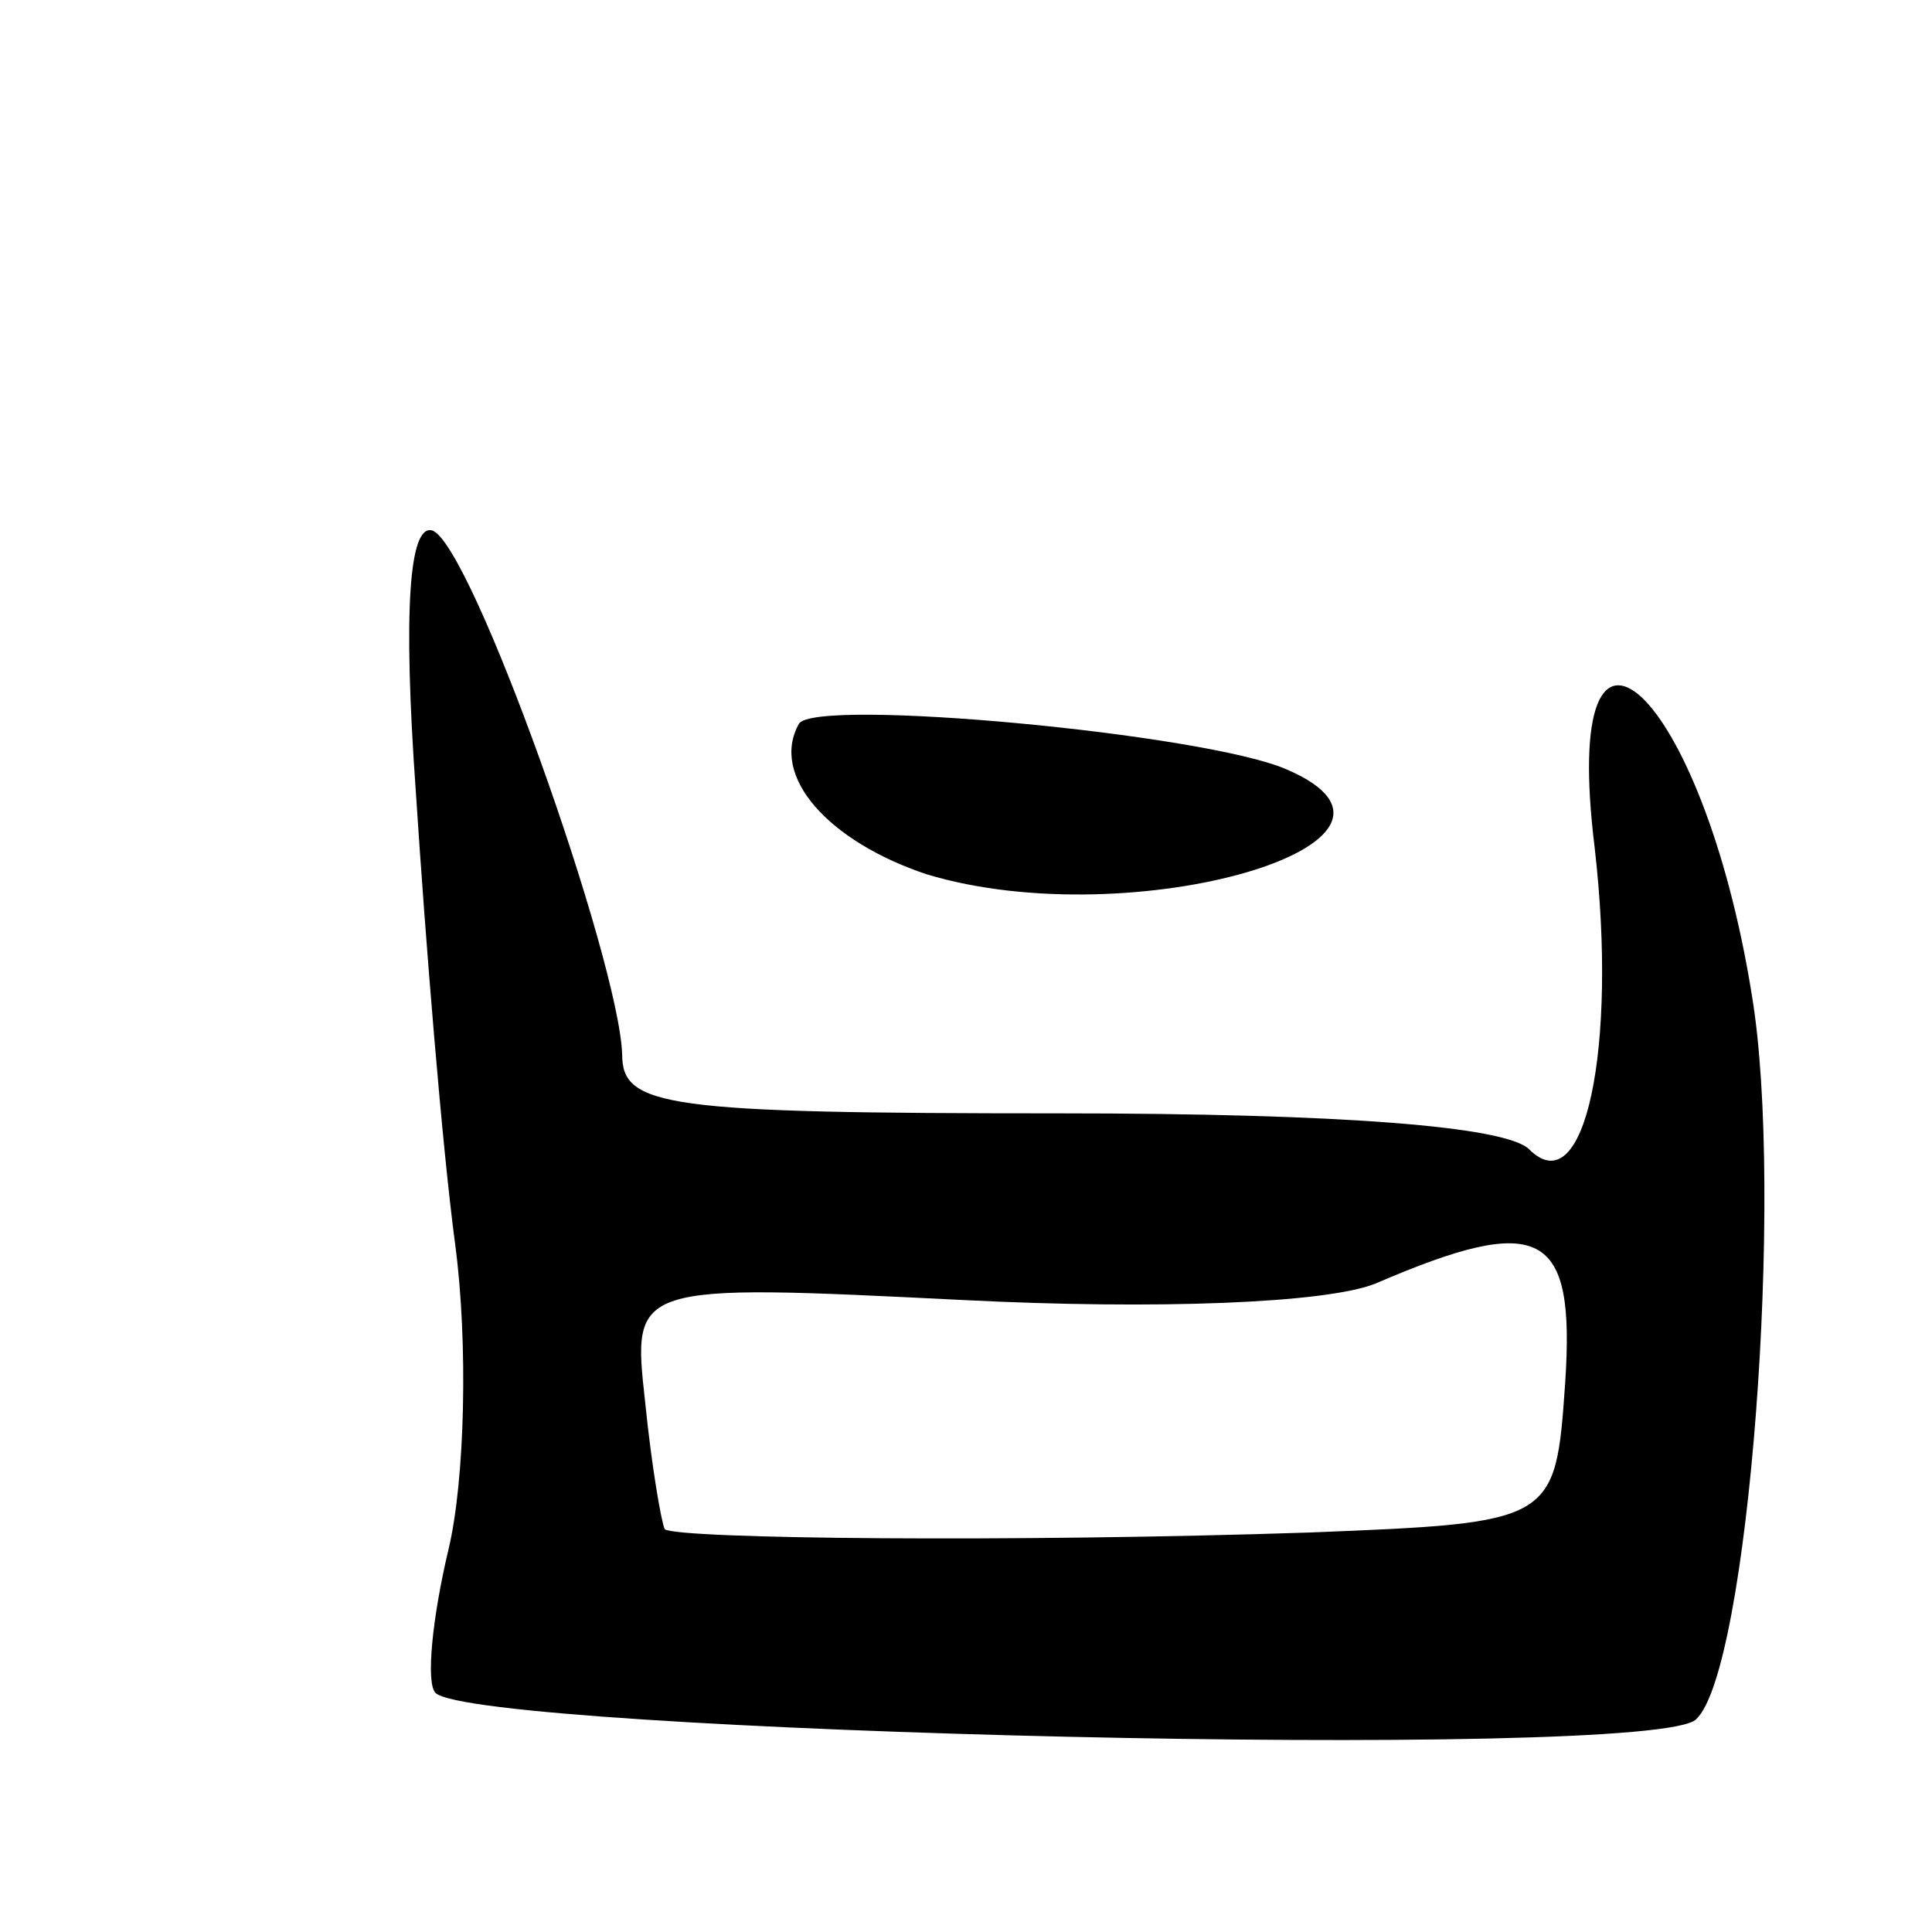
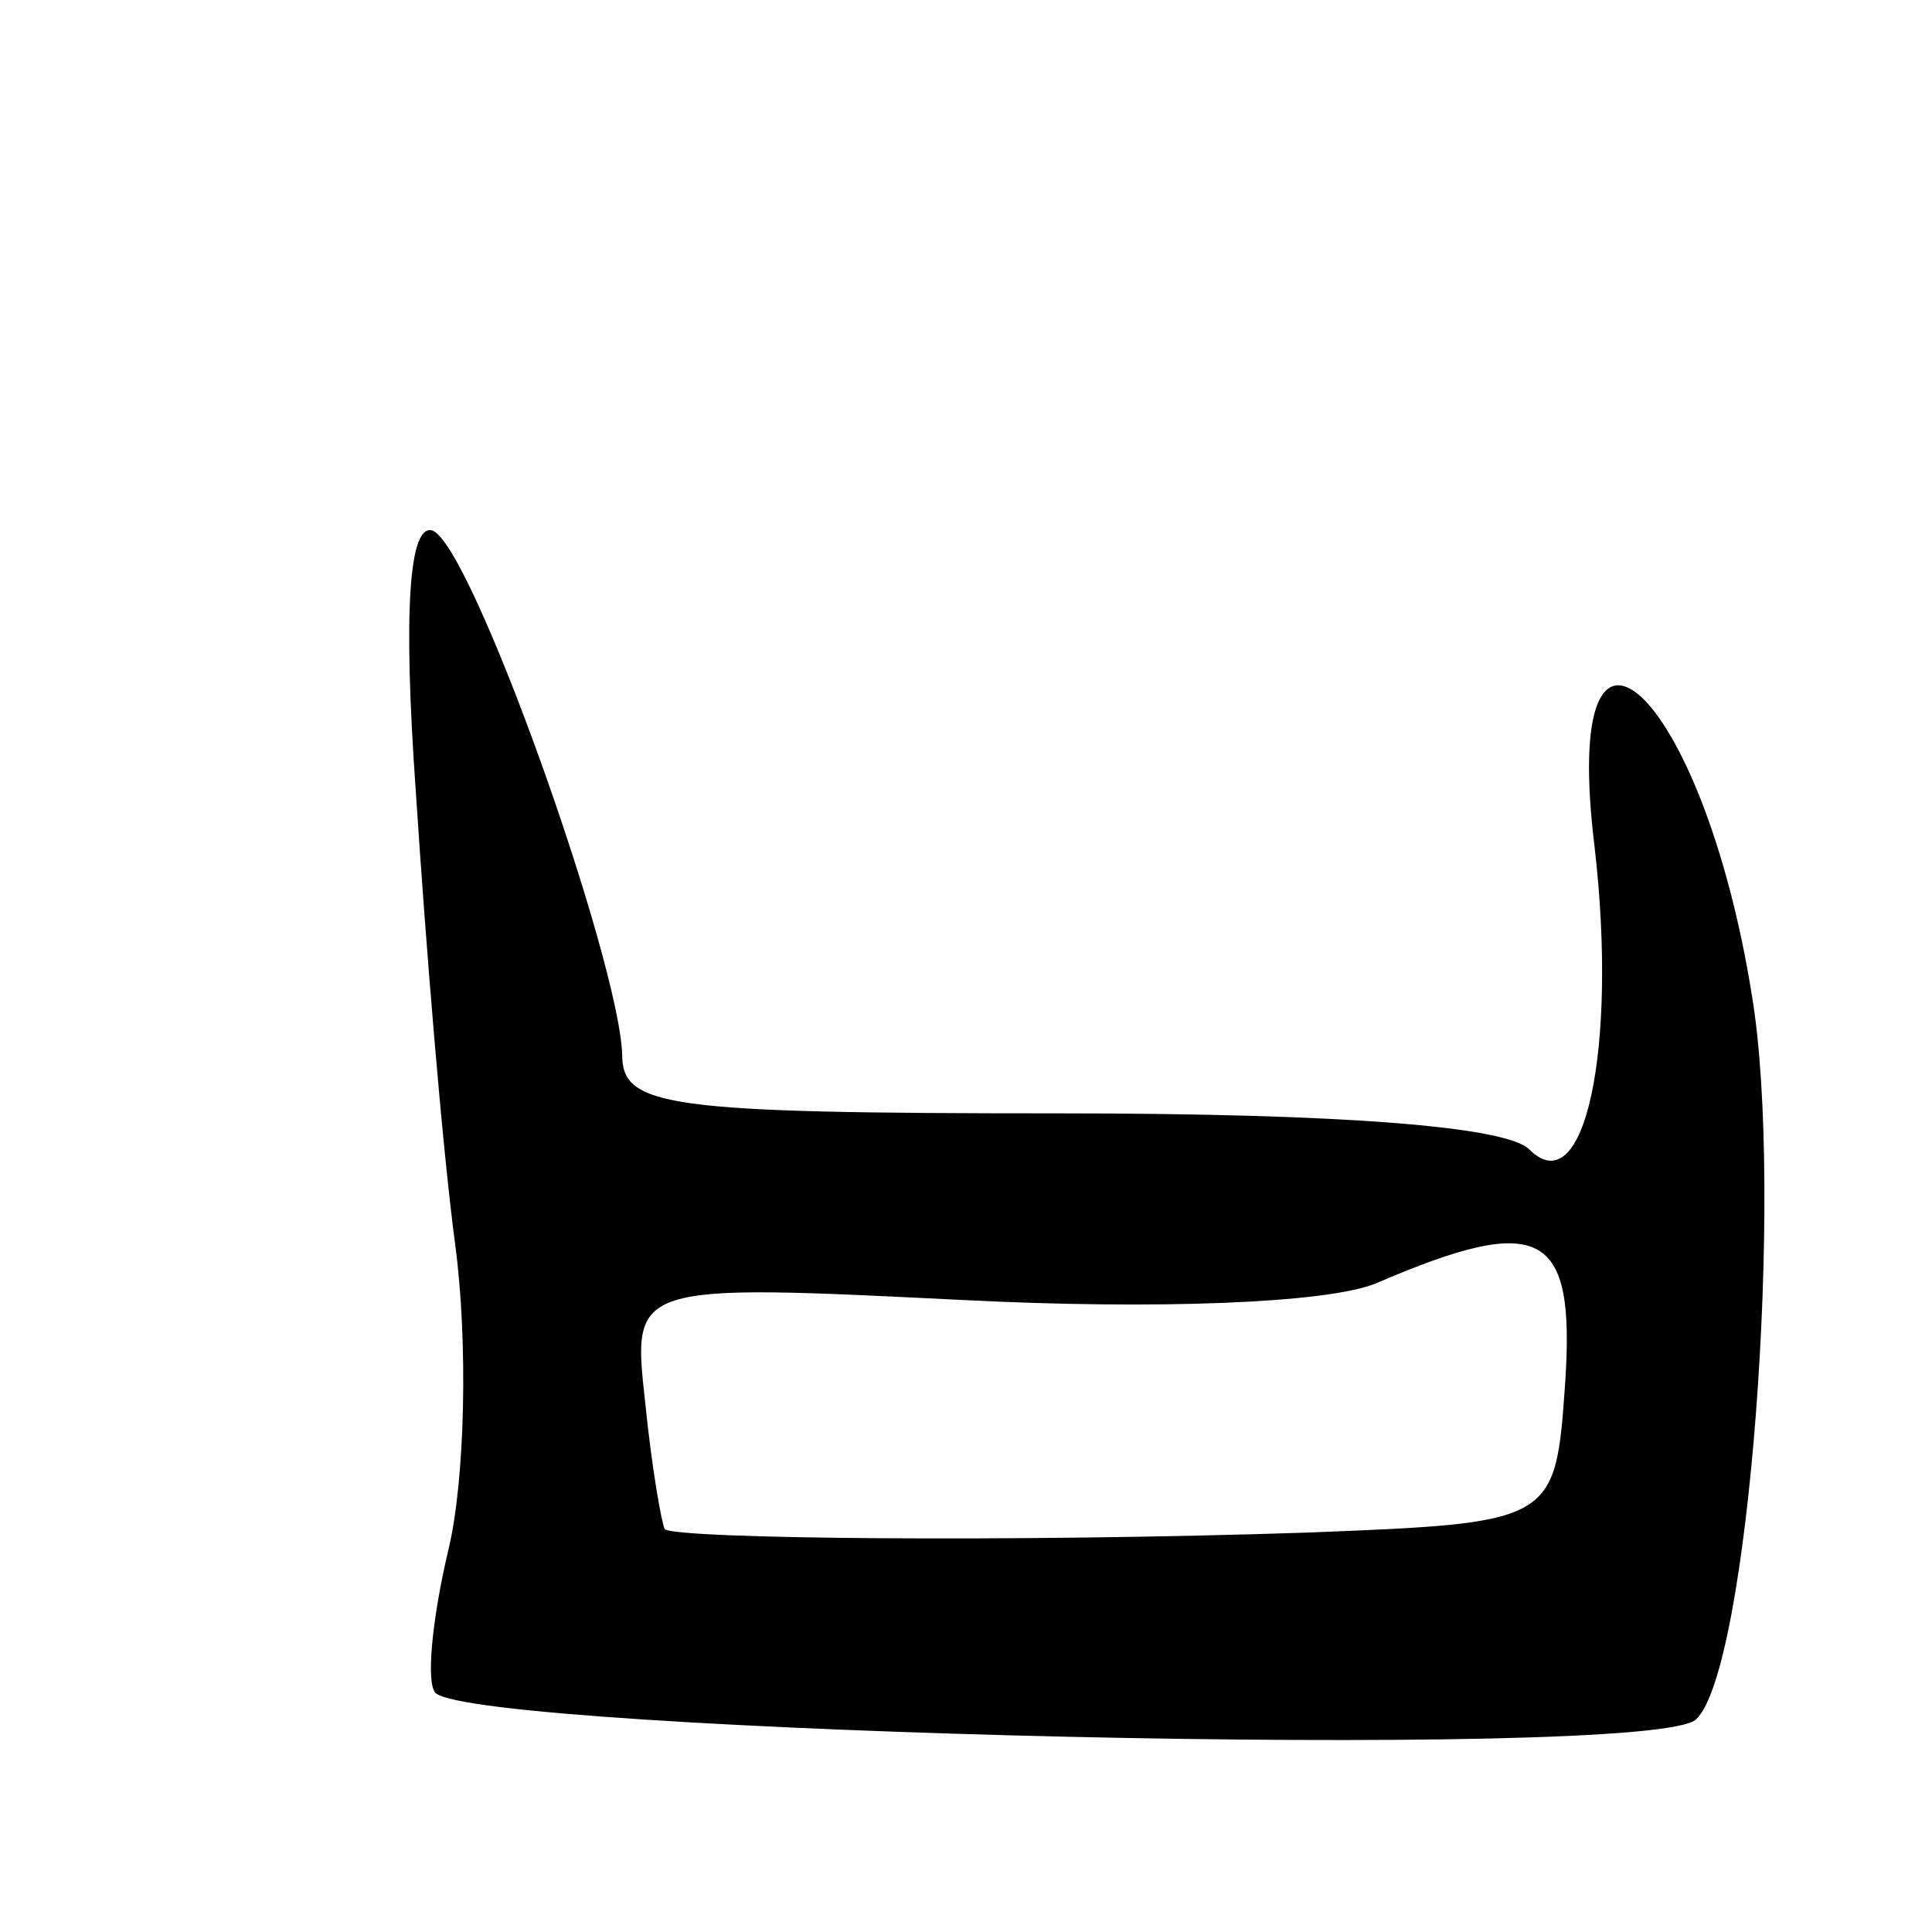
<svg xmlns="http://www.w3.org/2000/svg" version="1.0" width="59" height="59" viewBox="0 0 59 59">
  <g transform="translate(0,59) scale(0.1,-0.1)">
    <path d="M127 348 c3 -46 8 -108 12 -138 4 -30 3 -72 -2 -93 -5 -21 -7 -41 -4 -44 13 -12 373 -21 385 -8 16 15 27 161 17 221 -15 94 -59 134 -48 45 7 -61 -3 -109 -20 -92 -7 7 -57 11 -144 11 -120 0 -133 2 -133 18 -1 29 -46 156 -58 160 -7 2 -9 -24 -5 -80z m351 -180 c-3 -43 -3 -43 -78 -46 -90 -3 -193 -2 -197 1 -1 2 -4 19 -6 39 -4 36 -4 36 97 31 59 -3 111 -1 126 5 51 22 61 16 58 -30z" />
-     <path d="M244 369 c-9 -16 9 -36 39 -46 63 -19 161 10 110 32 -25 11 -144 22 -149 14z" />
  </g>
</svg>